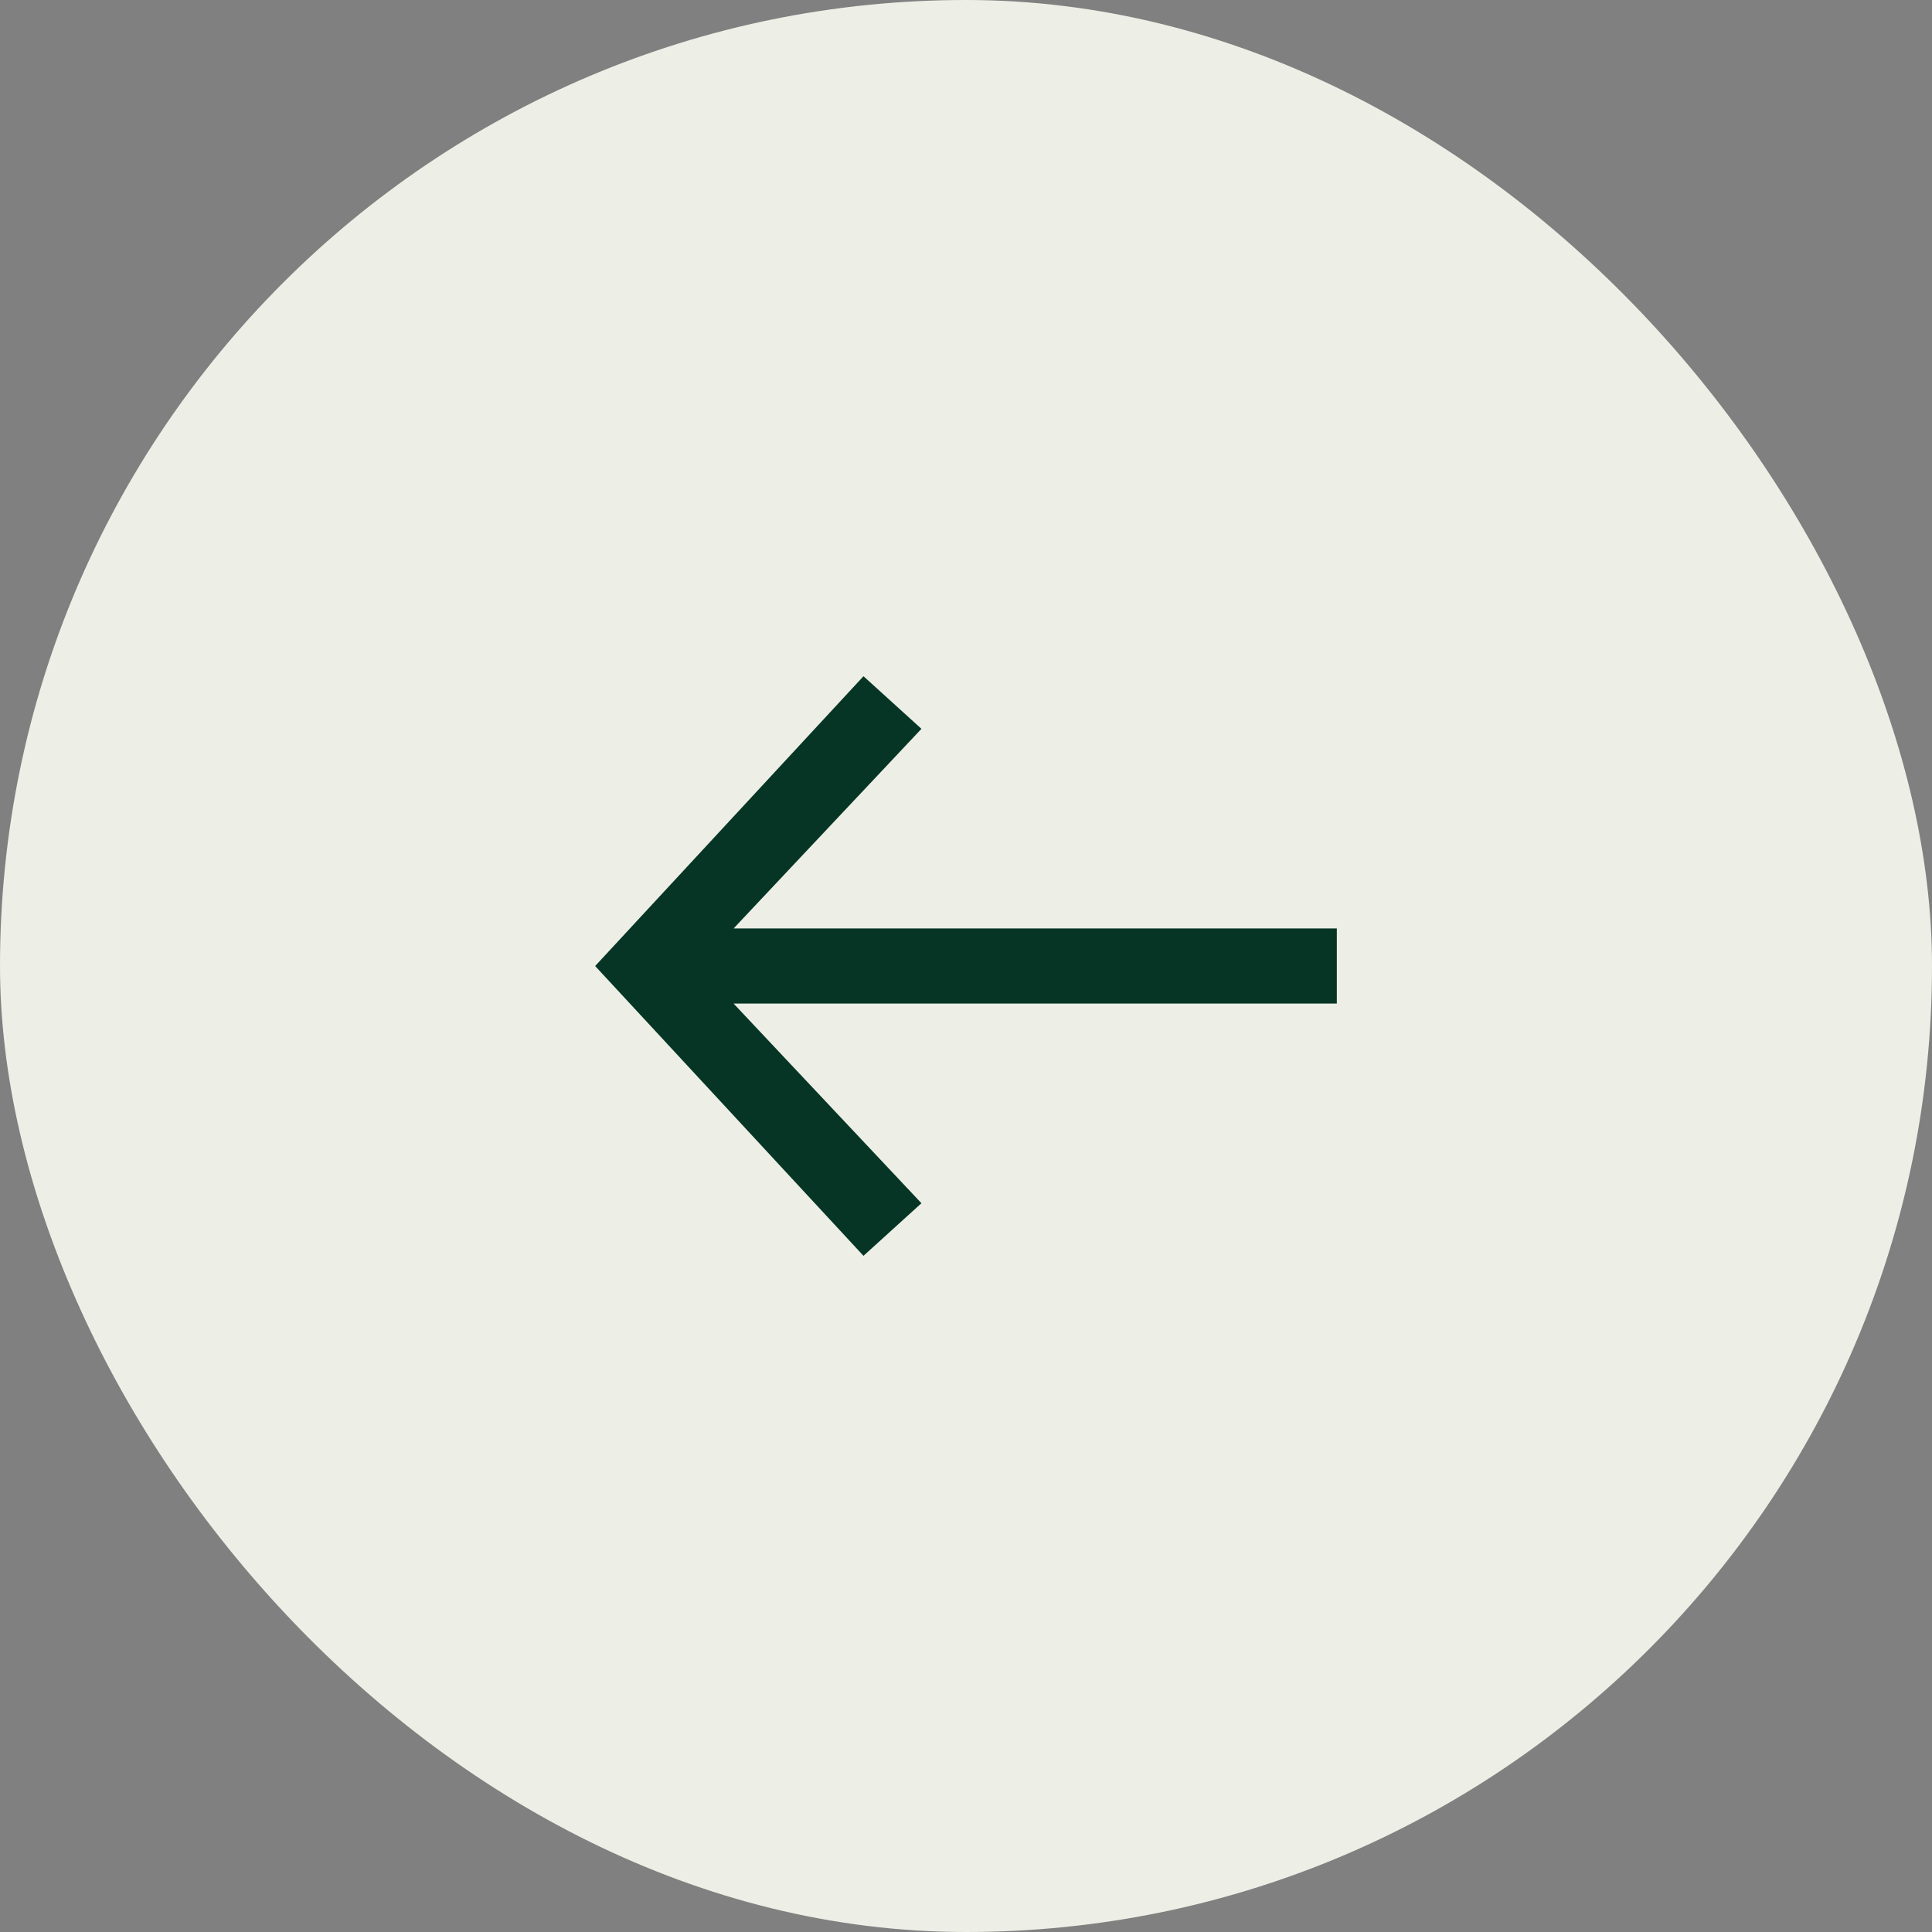
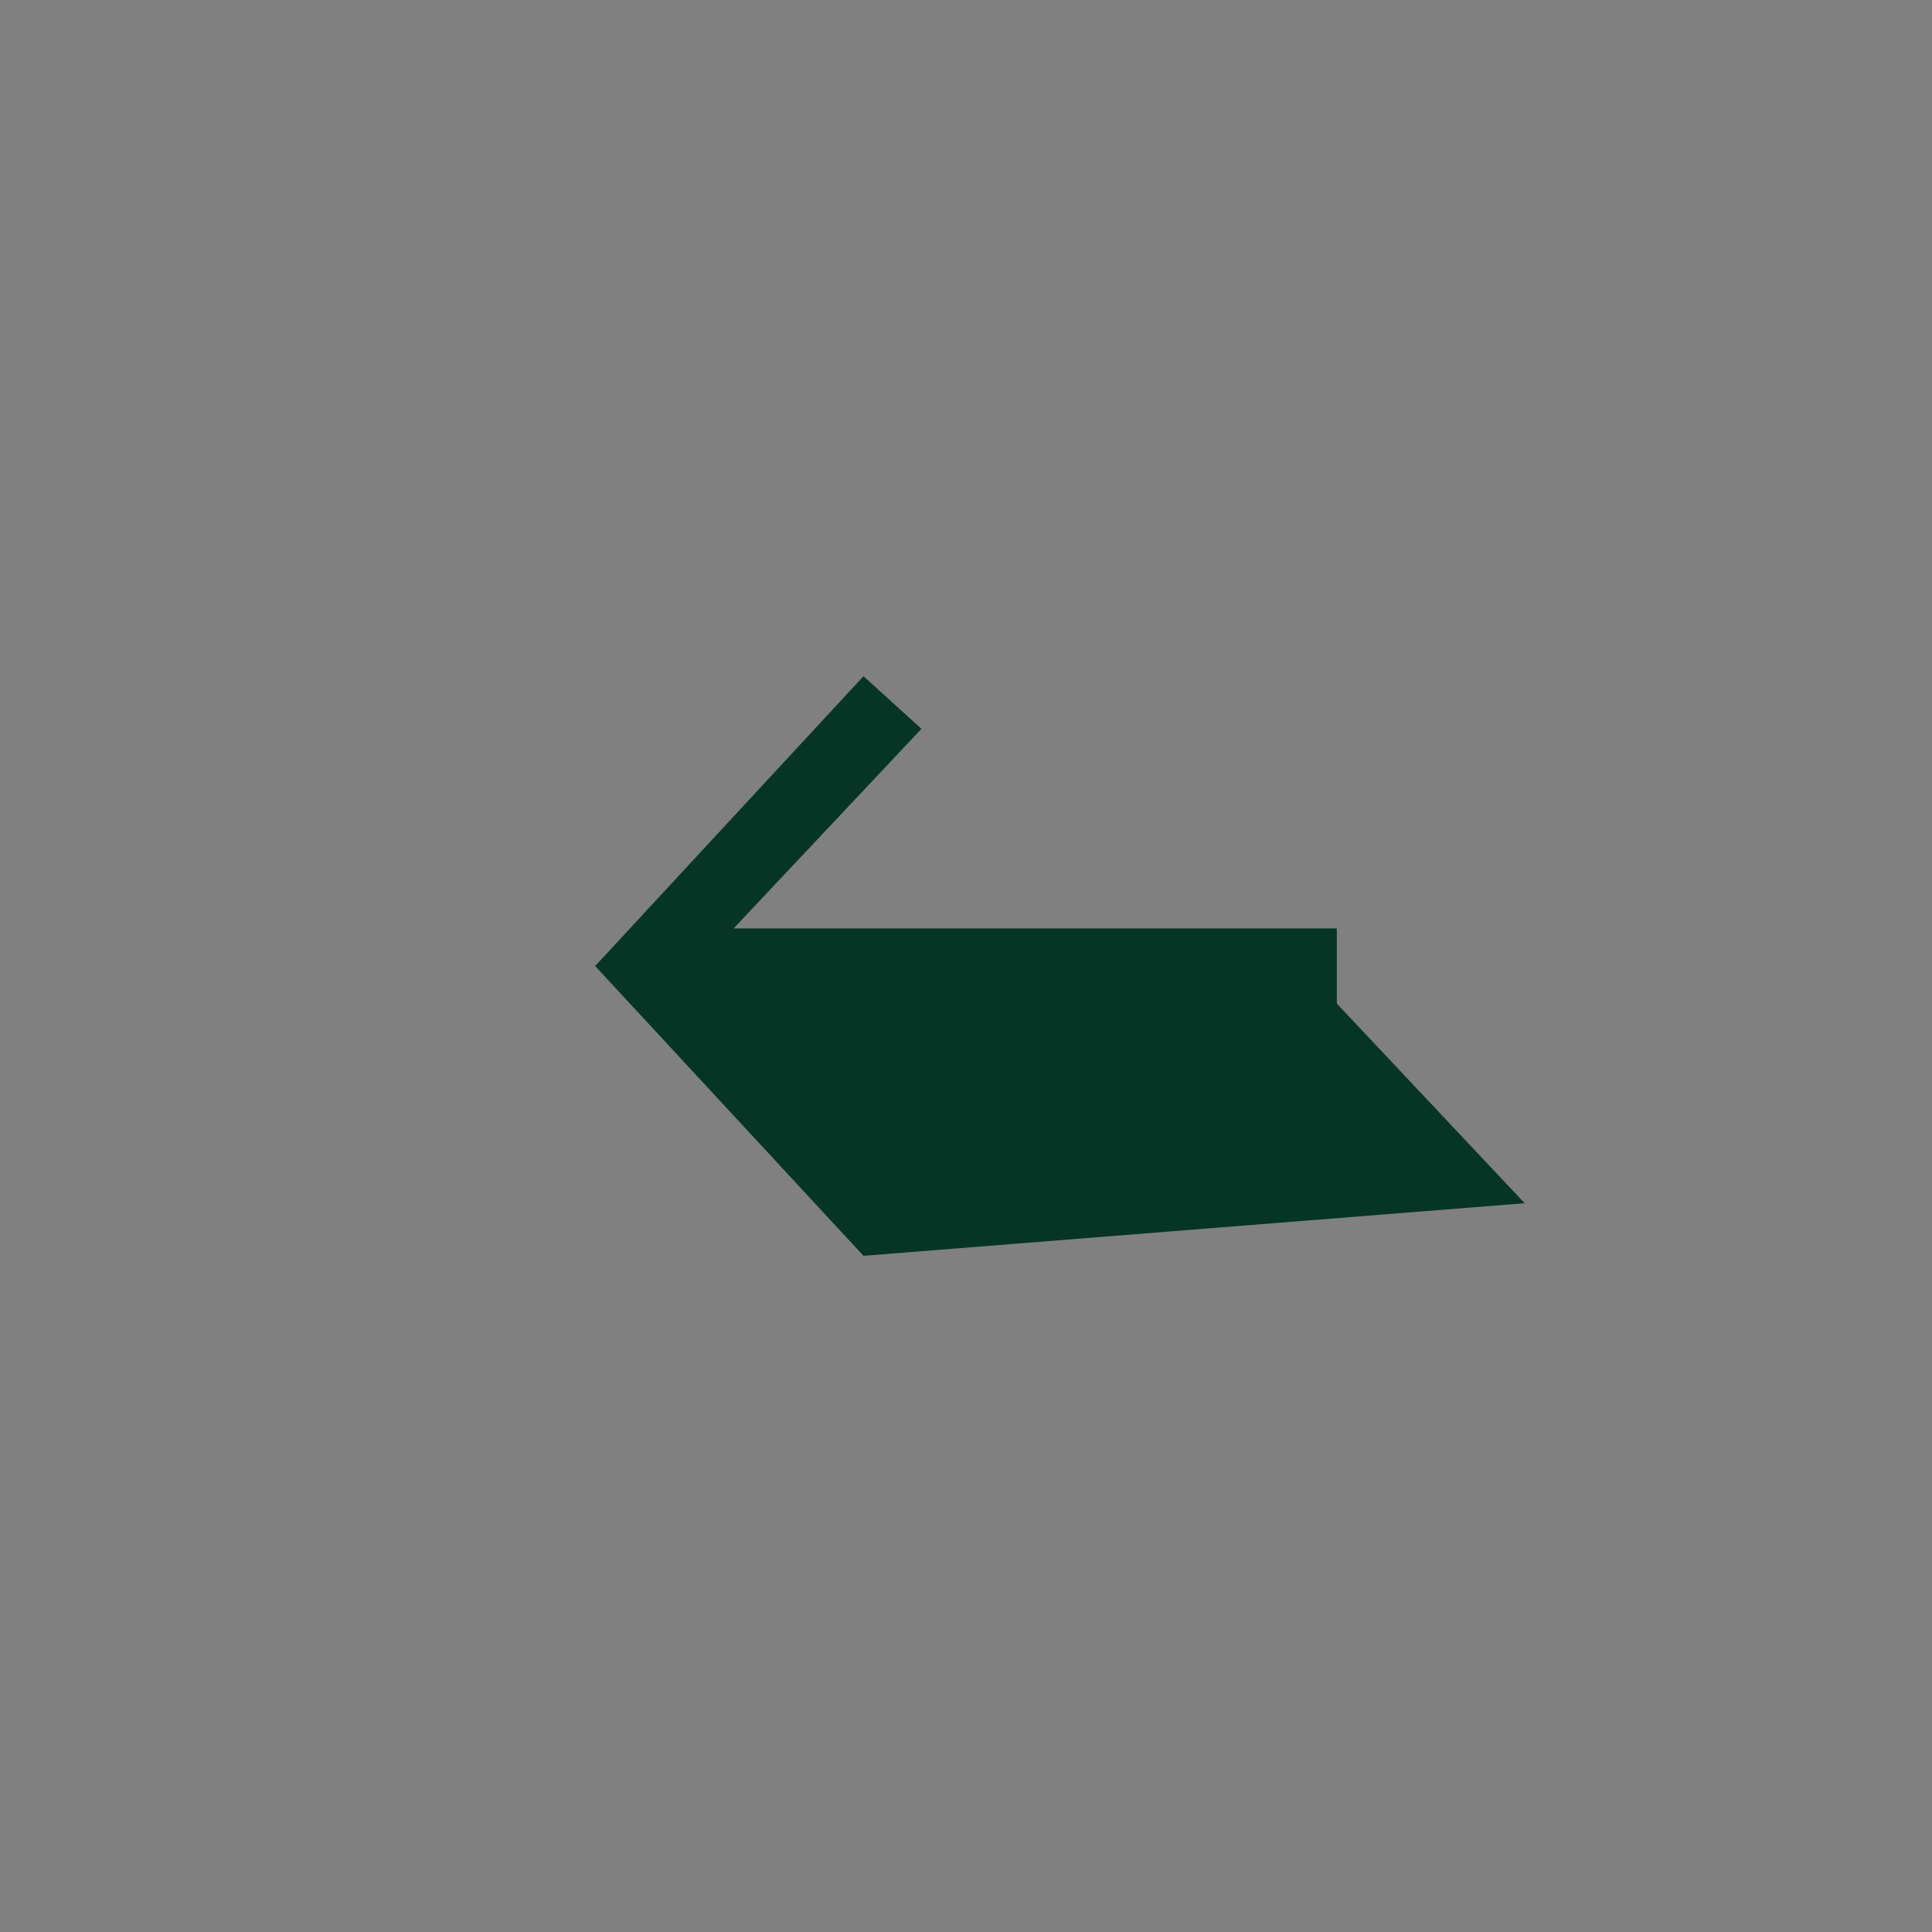
<svg xmlns="http://www.w3.org/2000/svg" width="80" height="80" viewBox="0 0 80 80">
  <rect x="0" y="0" width="80" height="80" fill="#808080" stroke="none" />
  <g id="btn" transform="translate(-1200.518 -1615.972)">
-     <rect id="Rectangle_3203" data-name="Rectangle 3203" width="80" height="80" rx="40" transform="translate(1200.518 1615.972)" fill="#edefe6" />
    <g id="arrow" transform="translate(3.489 2.728)">
-       <path id="Path_19056" data-name="Path 19056" d="M11.111,24,0,12,11.111,0l2.4,2.178L5.733,10.444H30.711v3.111H5.733l7.778,8.267Z" transform="translate(1221.673 1641.245)" fill="#063525" />
+       <path id="Path_19056" data-name="Path 19056" d="M11.111,24,0,12,11.111,0l2.4,2.178L5.733,10.444H30.711v3.111l7.778,8.267Z" transform="translate(1221.673 1641.245)" fill="#063525" />
    </g>
  </g>
</svg>